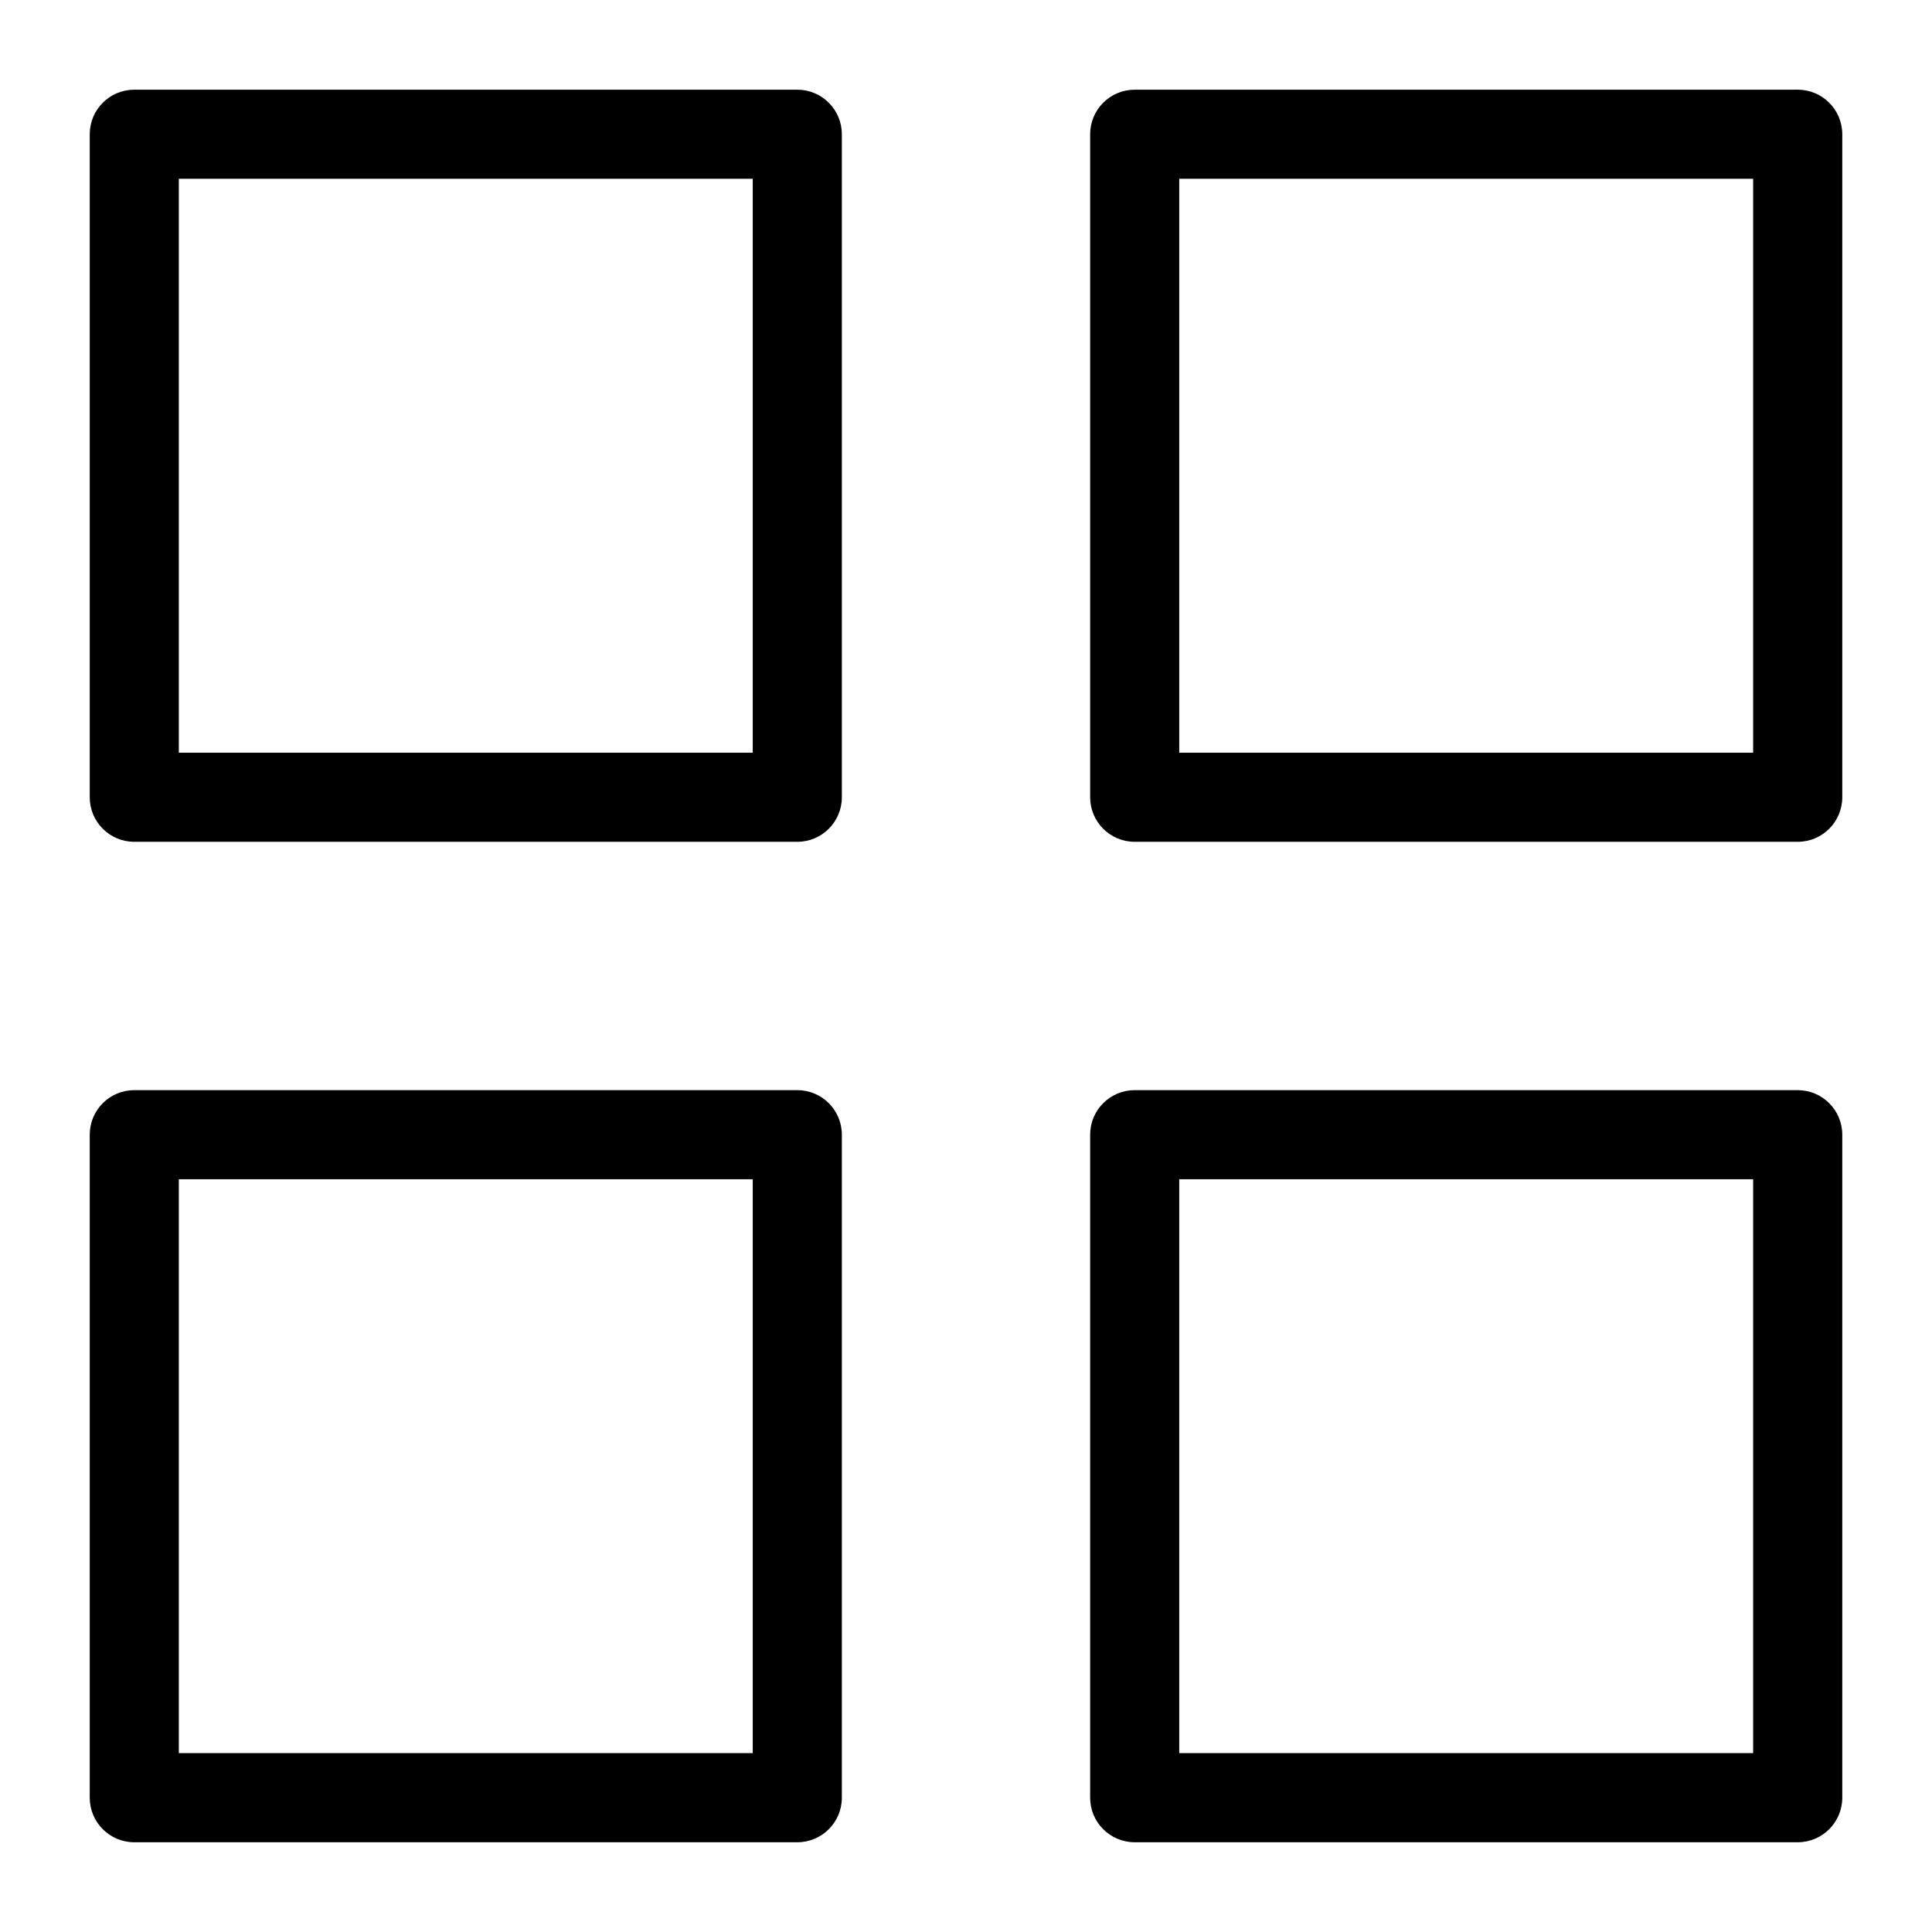
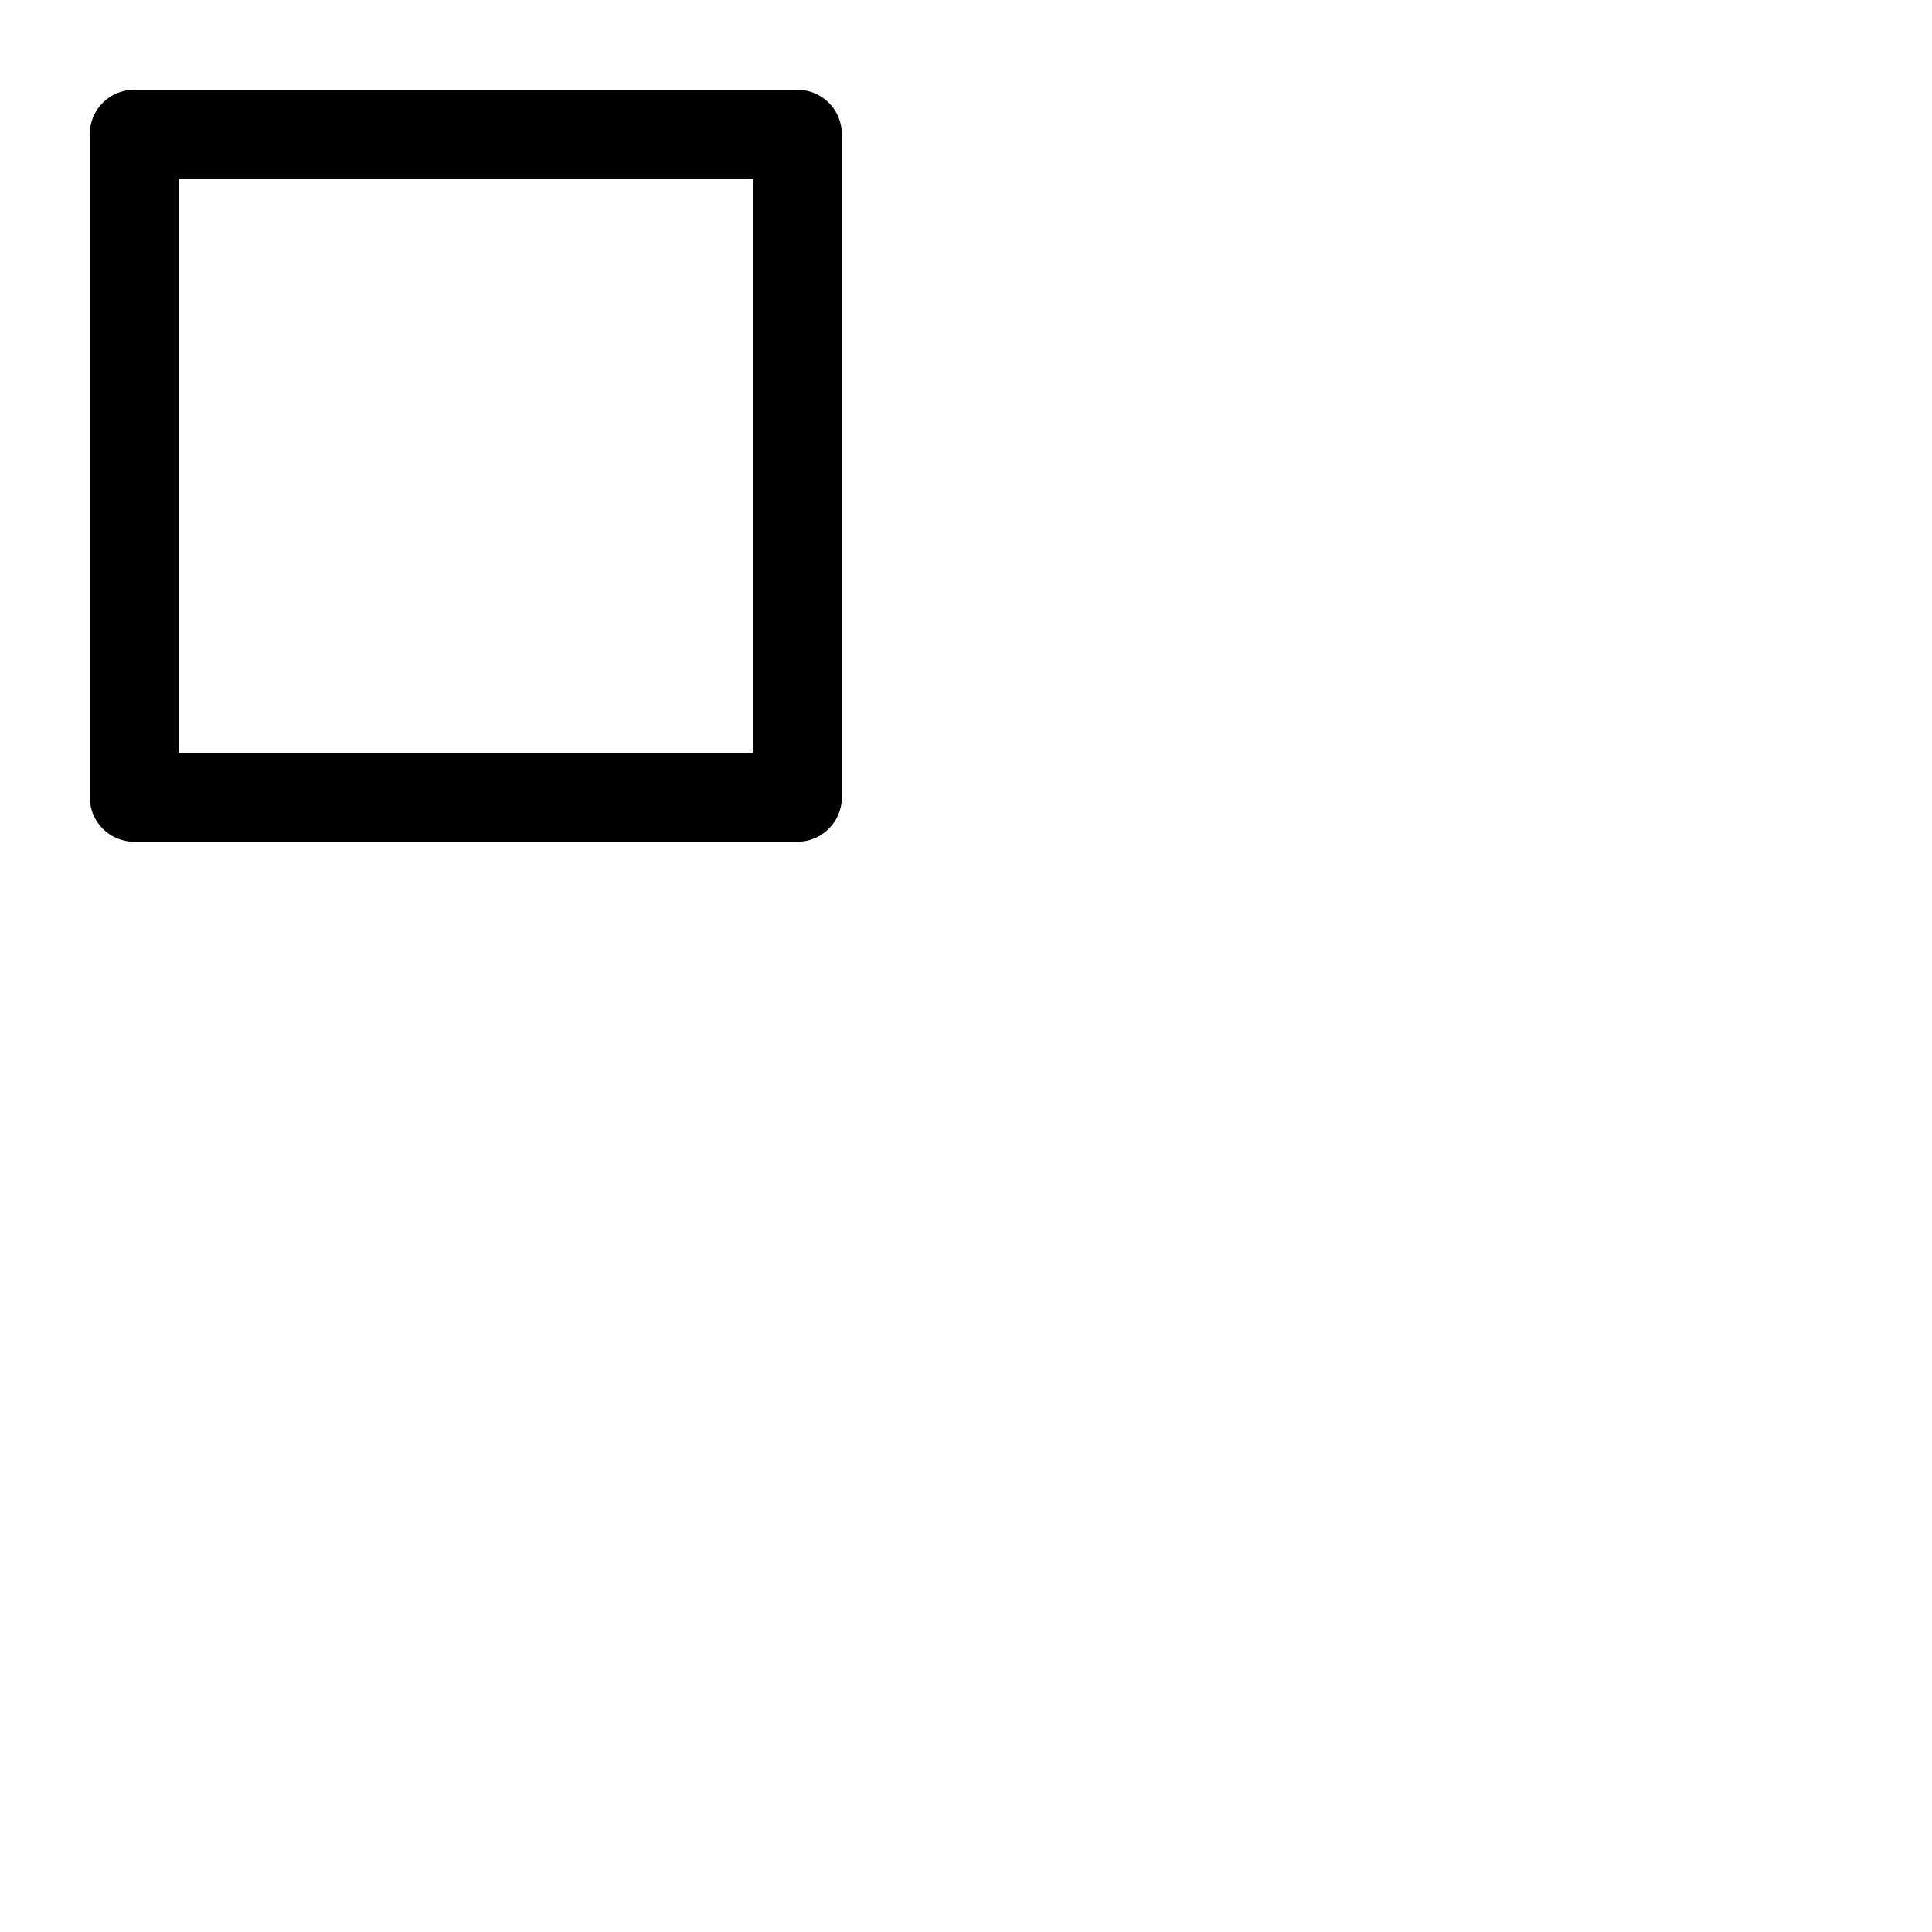
<svg xmlns="http://www.w3.org/2000/svg" fill="#000000" width="800px" height="800px" version="1.1" viewBox="144 144 512 512">
  <g>
    <path d="m355.29 167.77h-175.7c-6.523 0-11.809 5.285-11.809 11.809v175.7c0 6.523 5.285 11.809 11.809 11.809h175.7c6.523 0 11.809-5.285 11.809-11.809v-175.7c0-6.523-5.285-11.809-11.809-11.809zm-11.809 175.7h-152.09v-152.09h152.09z" />
-     <path d="m620.41 167.77h-175.7c-6.519 0-11.809 5.285-11.809 11.809v175.7c0 6.523 5.289 11.809 11.809 11.809h175.7c6.523 0 11.809-5.285 11.809-11.809v-175.7c0-6.523-5.285-11.809-11.809-11.809zm-11.809 175.7h-152.09v-152.09h152.09z" />
-     <path d="m355.29 432.9h-175.7c-6.523 0-11.809 5.289-11.809 11.809v175.7c0 6.523 5.285 11.809 11.809 11.809h175.7c6.523 0 11.809-5.285 11.809-11.809v-175.7c0-6.519-5.285-11.809-11.809-11.809zm-11.809 175.7h-152.09v-152.09h152.09z" />
-     <path d="m620.41 432.9h-175.7c-6.519 0-11.809 5.289-11.809 11.809v175.7c0 6.523 5.289 11.809 11.809 11.809h175.7c6.523 0 11.809-5.285 11.809-11.809v-175.7c0-6.519-5.285-11.809-11.809-11.809zm-11.809 175.7h-152.09v-152.09h152.09z" />
  </g>
</svg>